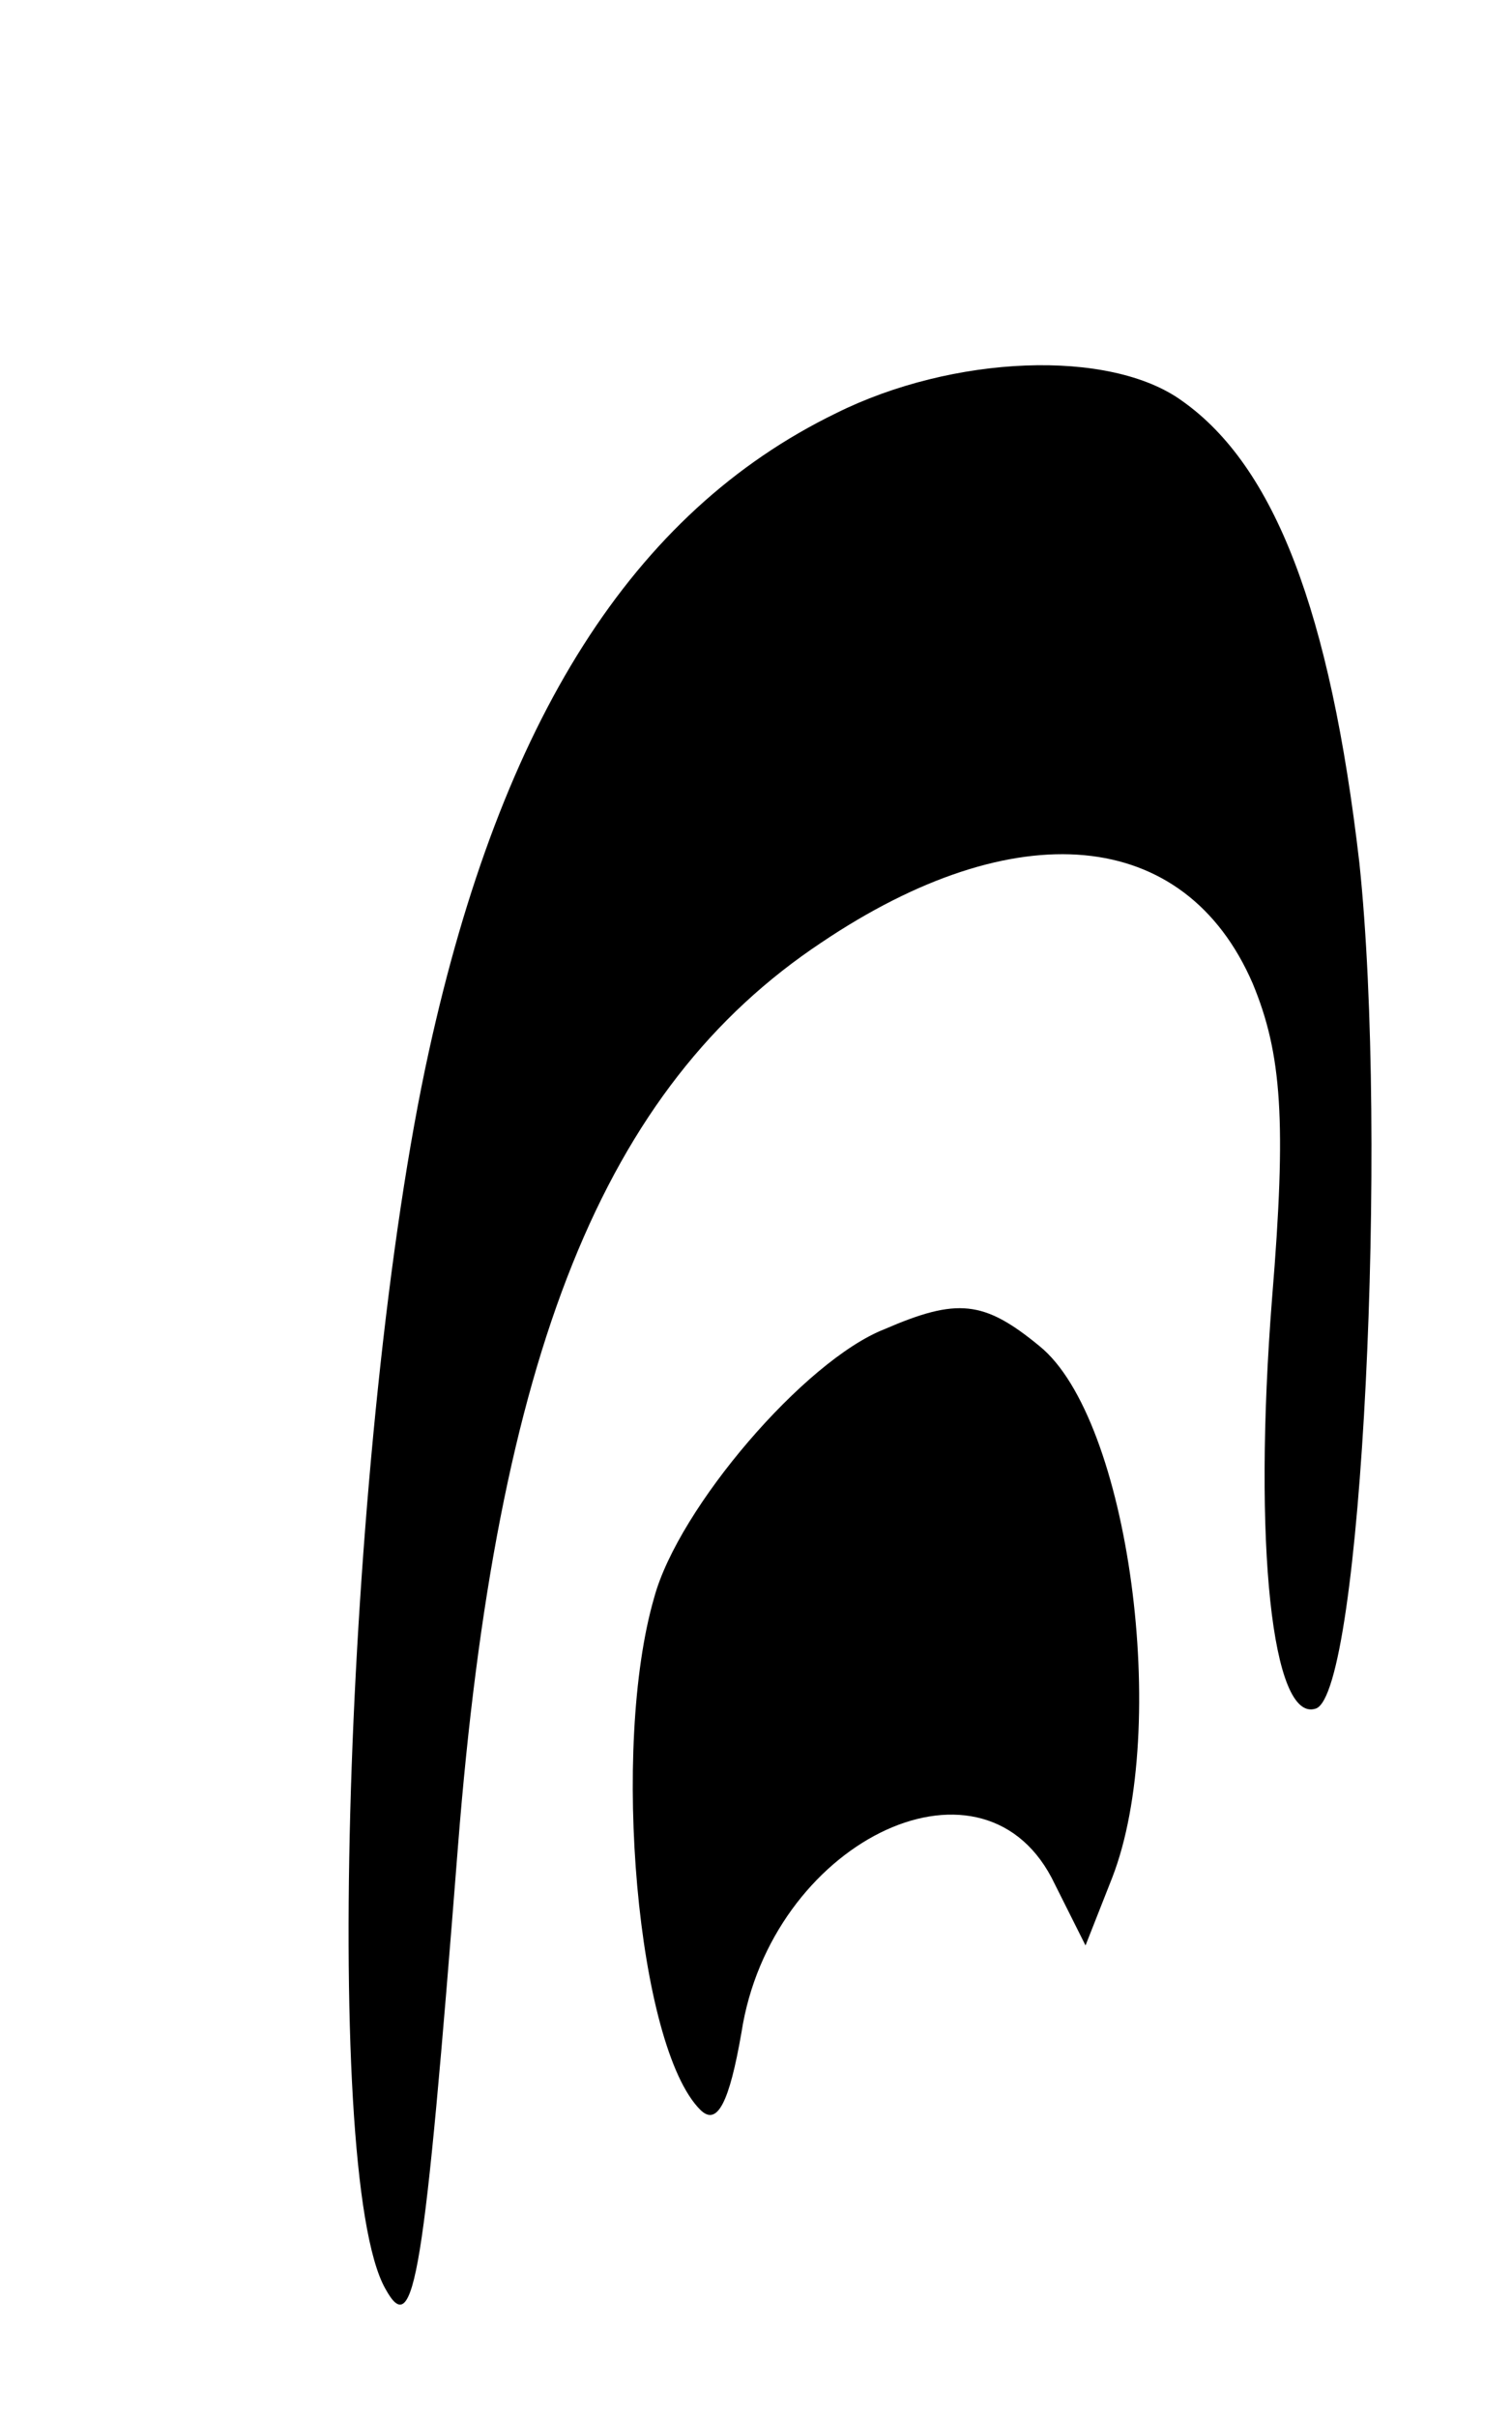
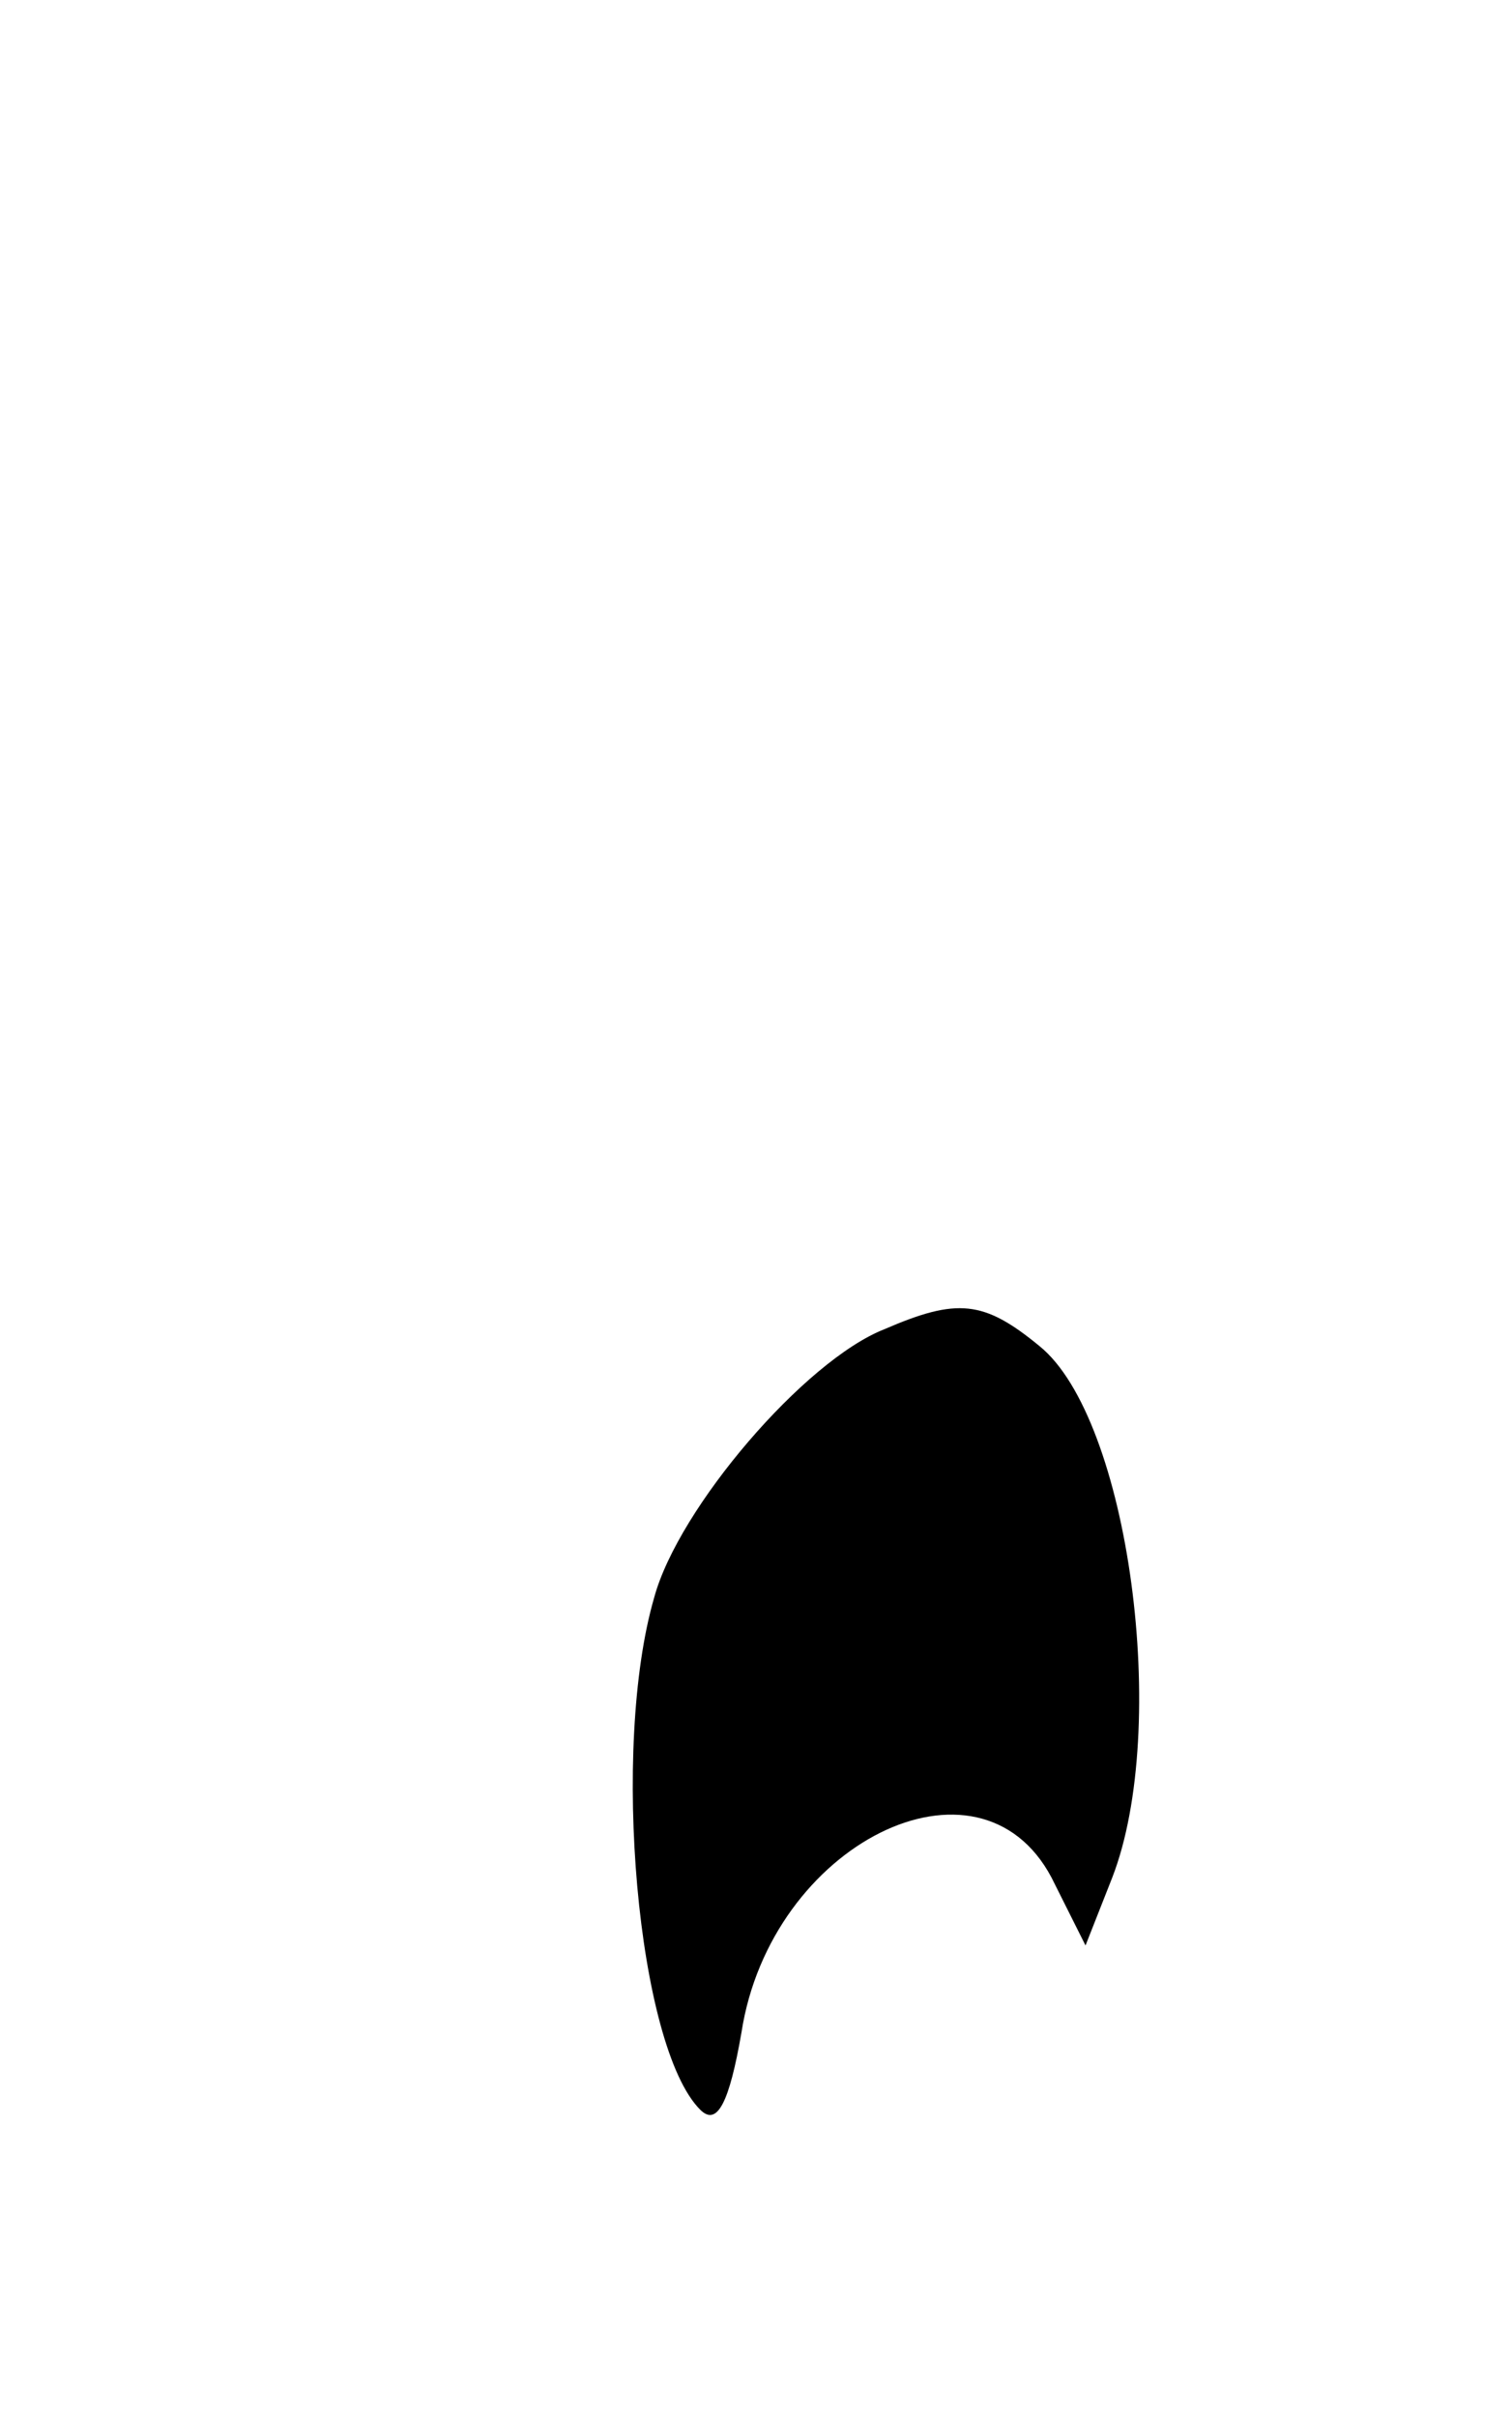
<svg xmlns="http://www.w3.org/2000/svg" version="1.1" width="154px" height="246px">
  <svg width="154px" height="246px" viewBox="0 0 154 246" version="1.1">
    <g id="SvgjsG1001">
-       <path style=" stroke:none;fill-rule:nonzero;fill:rgb(0%,0%,0%);fill-opacity:1;" d="M 85.145 42.066 C 64.414 52.152 51.086 73.309 43.684 107.012 C 35.293 145.141 32.578 221.152 39.242 232.961 C 42.203 238.375 43.188 231.977 46.645 187.945 C 50.594 137.762 61.453 110.699 83.664 95.941 C 103.406 82.656 120.684 84.133 127.594 100.121 C 130.555 107.258 131.047 114.145 129.566 132.102 C 127.594 157.195 129.566 175.398 134.008 173.922 C 138.699 172.445 141.414 115.867 138.453 87.82 C 135.492 62.238 129.812 47.477 120.438 40.836 C 113.031 35.426 96.992 36.16 85.145 42.066 Z M 85.145 42.066 " />
      <path style=" stroke:none;fill-rule:nonzero;fill:rgb(0%,0%,0%);fill-opacity:1;" d="M 90.082 135.301 C 81.938 138.496 69.102 153.504 66.633 162.605 C 62.191 177.859 64.906 208.363 71.324 214.758 C 73.051 216.48 74.285 214.02 75.52 206.887 C 78.48 187.699 99.707 177.121 107.109 191.141 L 110.562 198.031 L 113.277 191.141 C 119.203 175.891 115.008 144.402 105.875 137.023 C 100.199 132.348 97.484 132.102 90.082 135.301 Z M 90.082 135.301 " />
    </g>
  </svg>
  <style>@media (prefers-color-scheme: light) { :root { filter: none; } } @media (prefers-color-scheme: dark) { :root { filter: invert(100%); } } </style>
</svg>